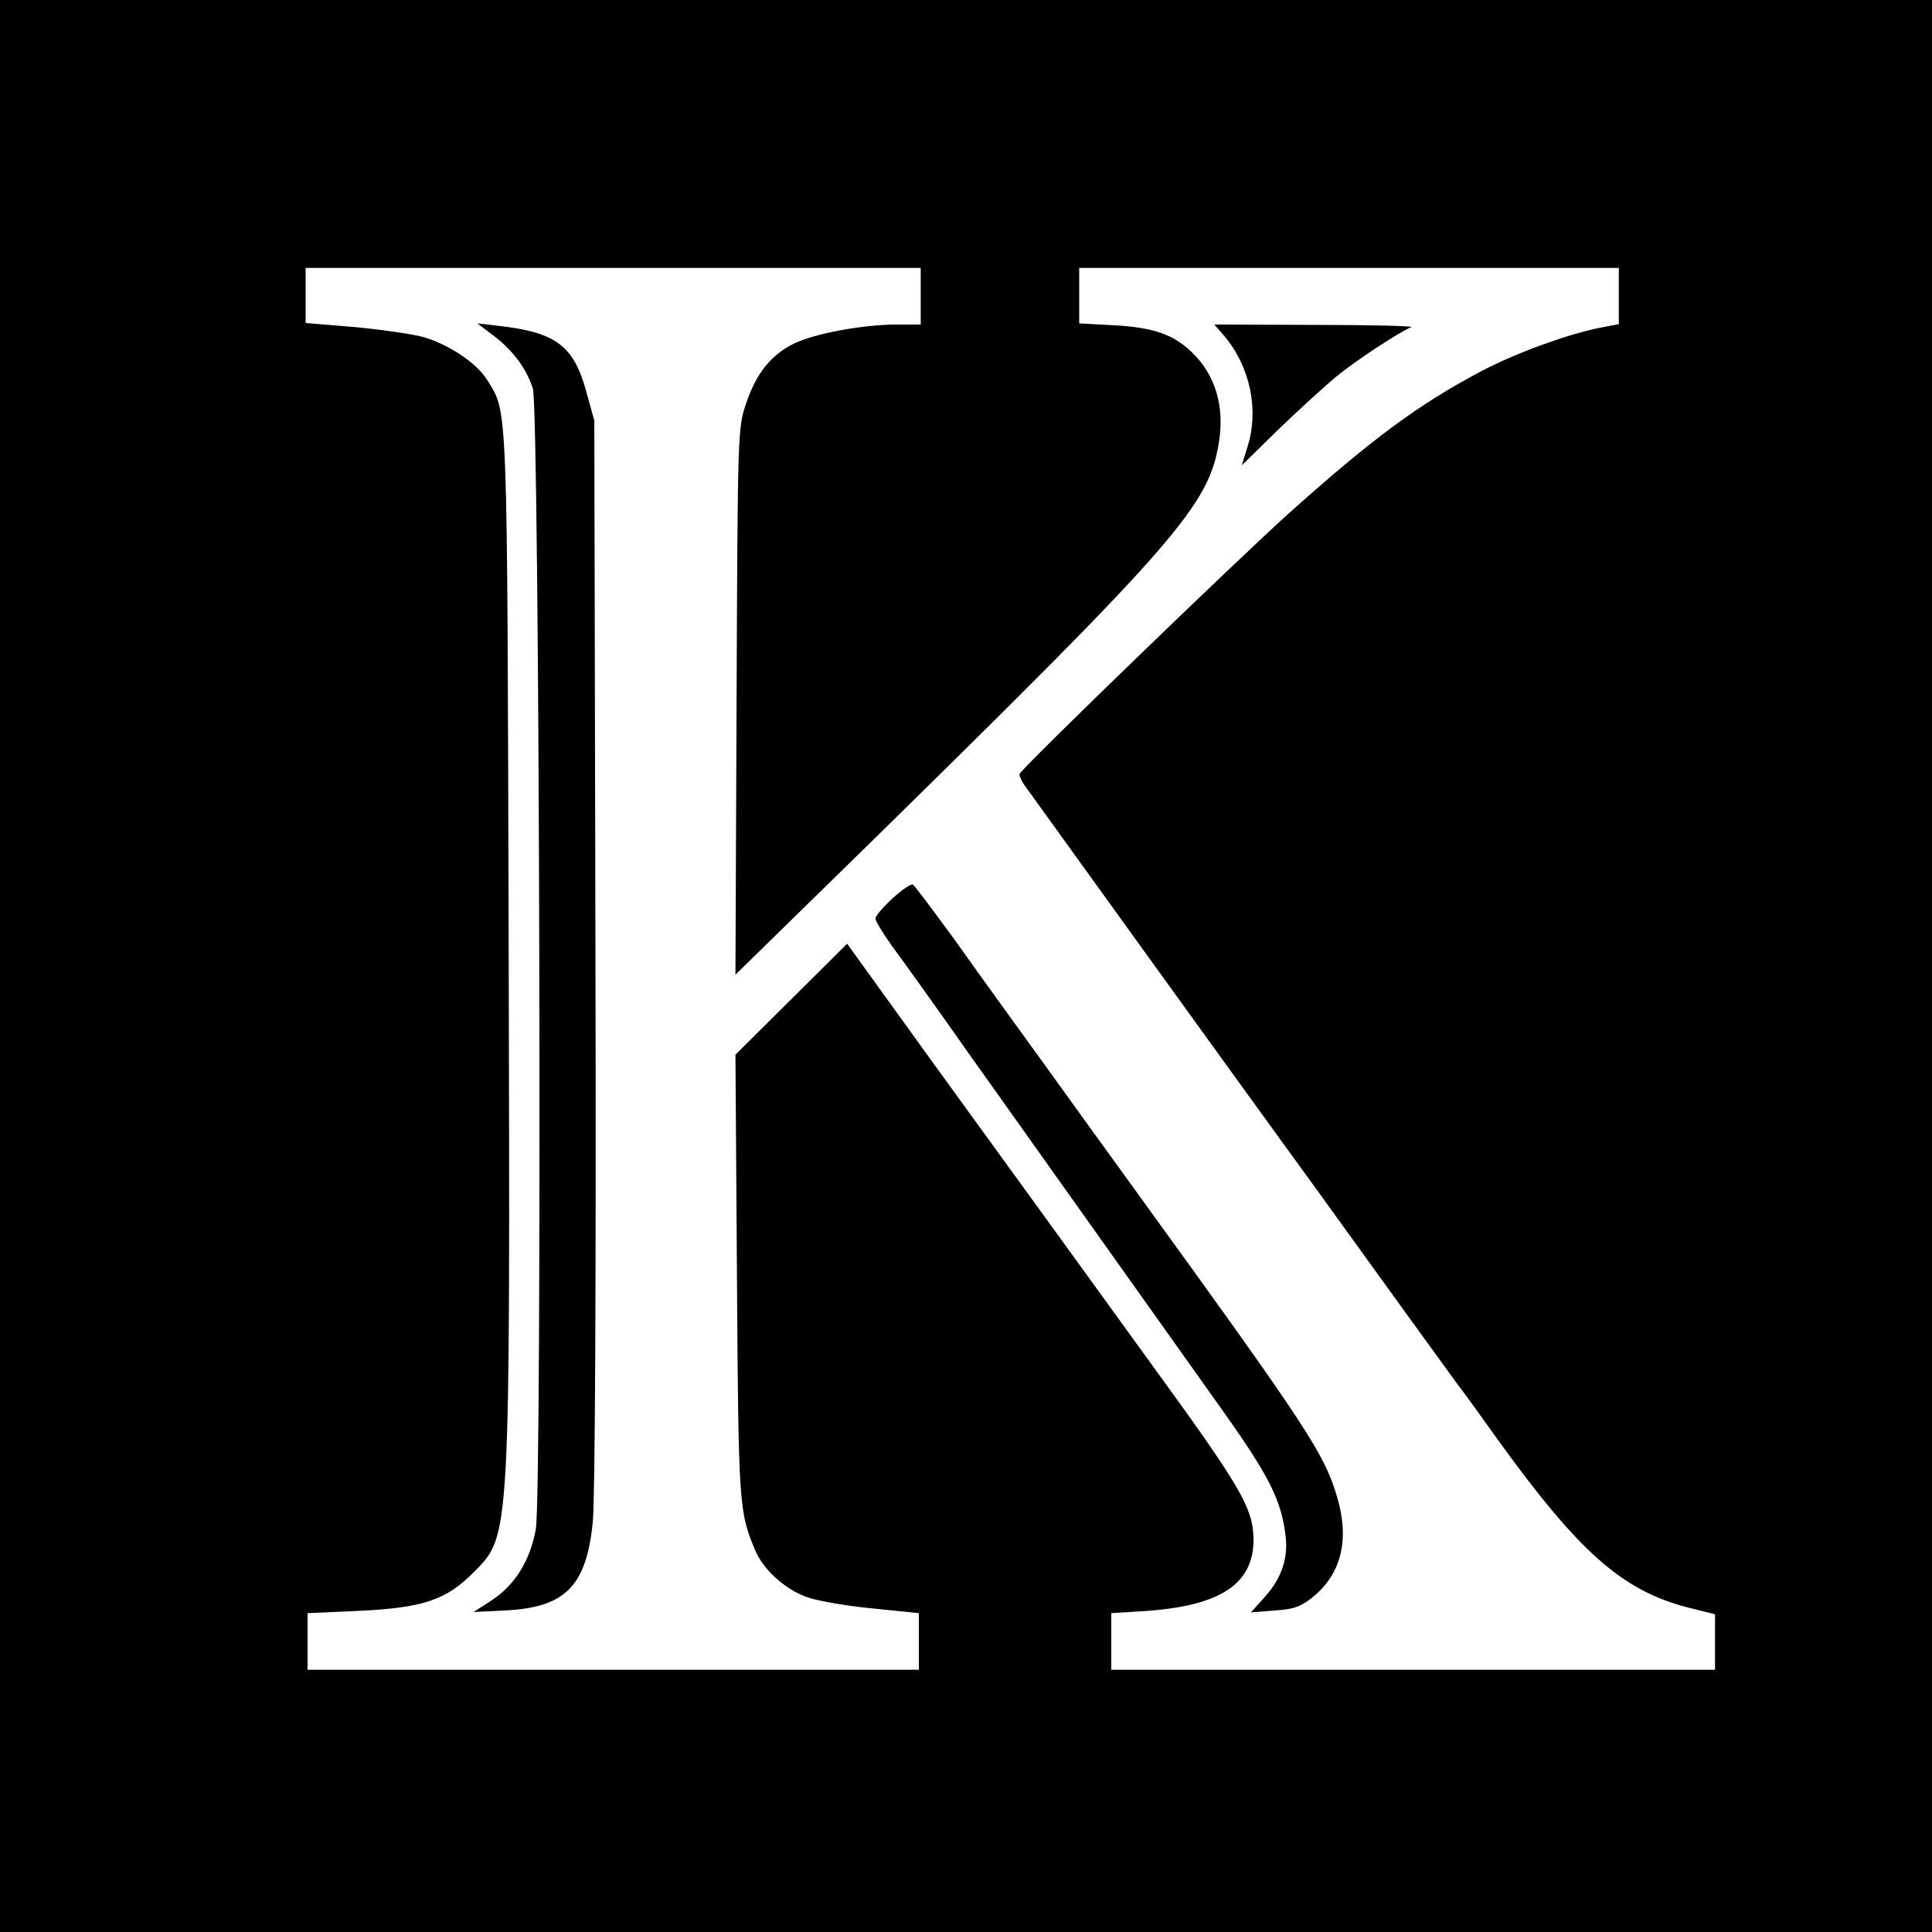
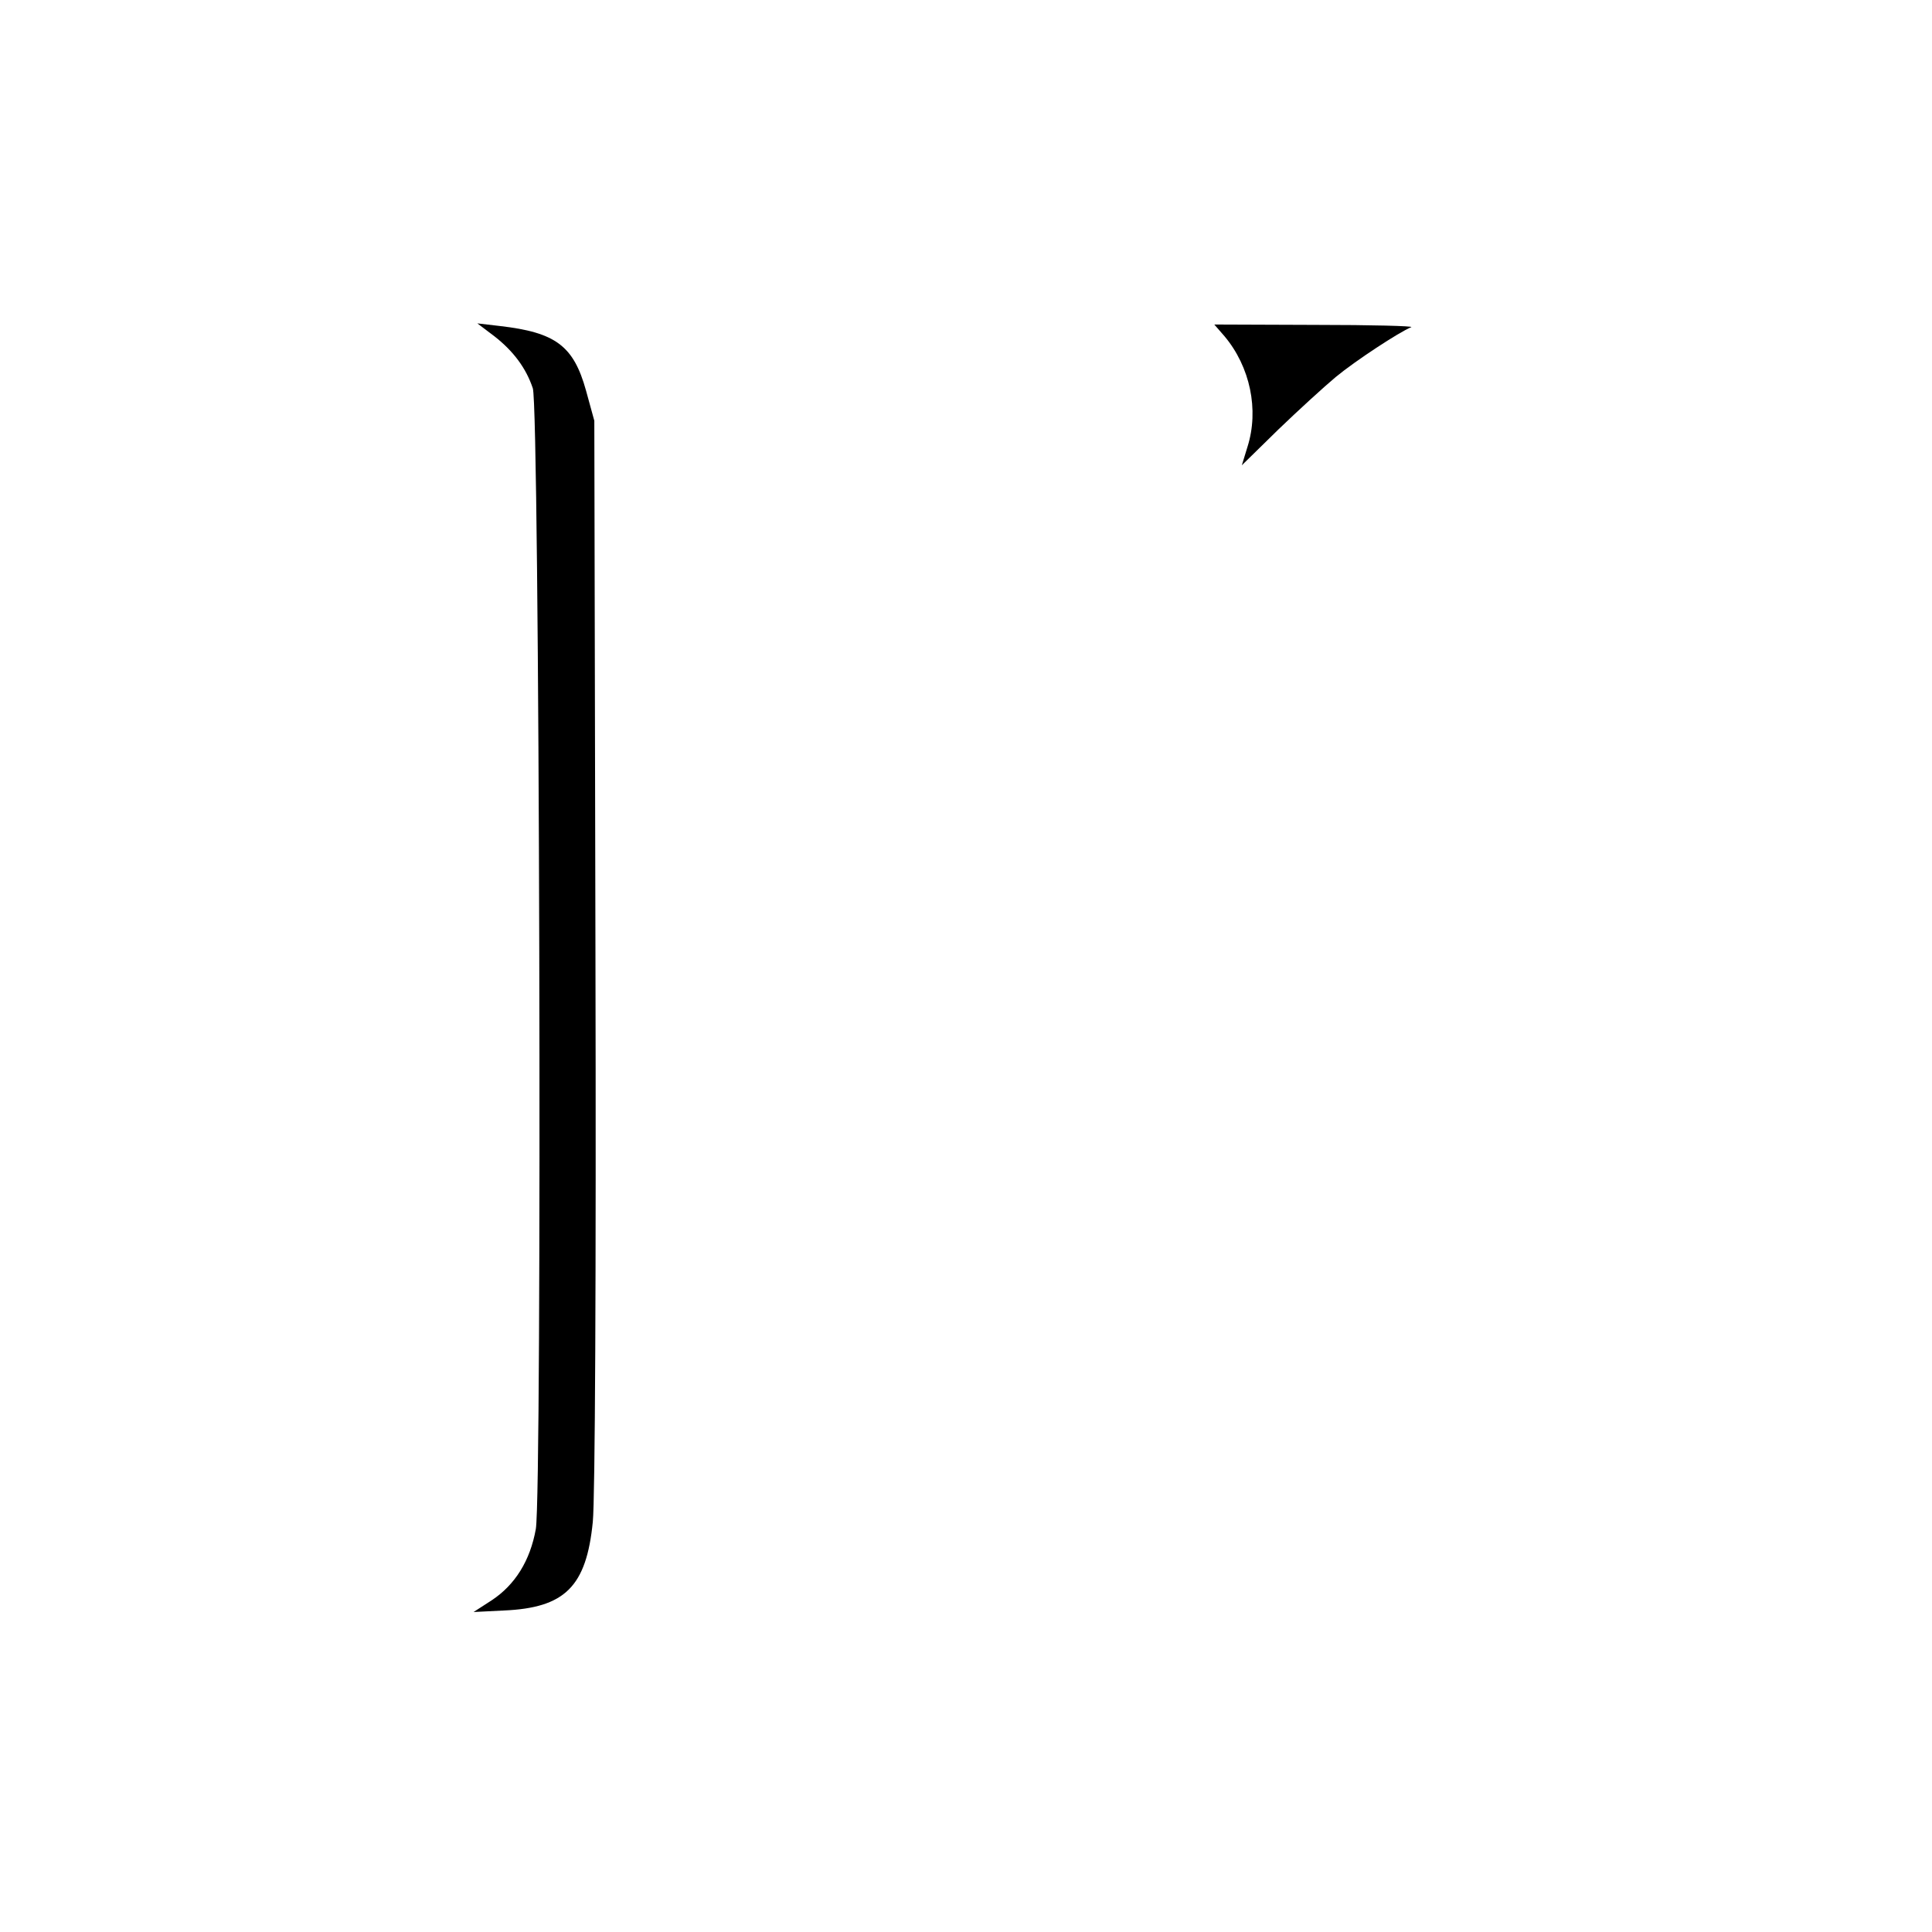
<svg xmlns="http://www.w3.org/2000/svg" version="1.0" width="512pt" height="512pt" viewBox="0 0 512 512" preserveAspectRatio="xMidYMid meet">
  <g transform="translate(0,512) scale(0.1,-0.1)" fill="#000000" stroke="none">
-     <path d="M0 2560 l0 -2560 2560 0 2560 0 0 2560 0 2560 -2560 0 -2560 0 0 -2560z m2440 1775 l0 -75 -67 0 c-91 -1 -213 -24 -268 -50 -61 -30 -100 -78 -127 -157 -23 -68 -23 -69 -26 -792 l-3 -724 373 365 c795 780 881 879 908 1044 16 97 -9 181 -72 241 -49 47 -101 65 -205 71 l-93 5 0 73 0 74 715 0 715 0 0 -74 0 -75 -57 -11 c-88 -19 -219 -67 -308 -114 -166 -88 -288 -178 -509 -376 -138 -124 -709 -676 -714 -691 -2 -5 7 -23 21 -41 13 -18 142 -197 287 -398 145 -201 309 -428 365 -505 56 -77 180 -248 275 -380 95 -132 190 -262 210 -290 21 -27 70 -95 109 -150 216 -299 330 -400 504 -445 l72 -18 0 -73 0 -74 -800 0 -800 0 0 75 0 75 95 6 c195 14 282 72 282 189 -1 84 -33 138 -270 464 -217 300 -333 460 -582 803 l-225 312 -148 -147 -148 -147 4 -585 c4 -610 5 -626 49 -730 23 -53 83 -106 144 -125 29 -9 106 -22 171 -28 l118 -12 0 -75 0 -75 -810 0 -810 0 0 75 0 75 135 6 c172 8 233 29 306 103 97 99 96 76 92 1676 -4 1444 -2 1395 -57 1483 -27 44 -98 92 -166 113 -27 8 -110 20 -182 27 l-133 11 0 73 0 73 815 0 815 0 0 -75z" />
    <path d="M1310 4229 c50 -39 84 -84 102 -138 18 -51 25 -2924 8 -3023 -15 -84 -55 -148 -117 -189 l-48 -31 80 4 c162 7 219 63 236 235 6 60 9 644 7 1508 l-3 1410 -22 80 c-33 119 -81 154 -228 171 l-60 7 45 -34z" />
    <path d="M3245 4229 c68 -81 92 -195 61 -293 l-15 -49 97 95 c53 51 122 114 152 139 52 43 168 119 200 132 8 3 -106 6 -253 6 l-269 1 27 -31z" />
-     <path d="M2365 2739 c-25 -23 -45 -47 -45 -53 0 -7 20 -39 43 -72 24 -32 116 -160 203 -284 152 -214 531 -747 674 -948 123 -173 156 -238 167 -333 7 -60 -11 -112 -56 -162 l-36 -40 62 5 c51 3 70 10 100 34 77 61 100 152 67 265 -34 116 -75 179 -524 799 -74 102 -191 264 -260 360 -70 96 -173 239 -229 318 -57 78 -107 145 -112 148 -5 2 -29 -14 -54 -37z" />
  </g>
</svg>